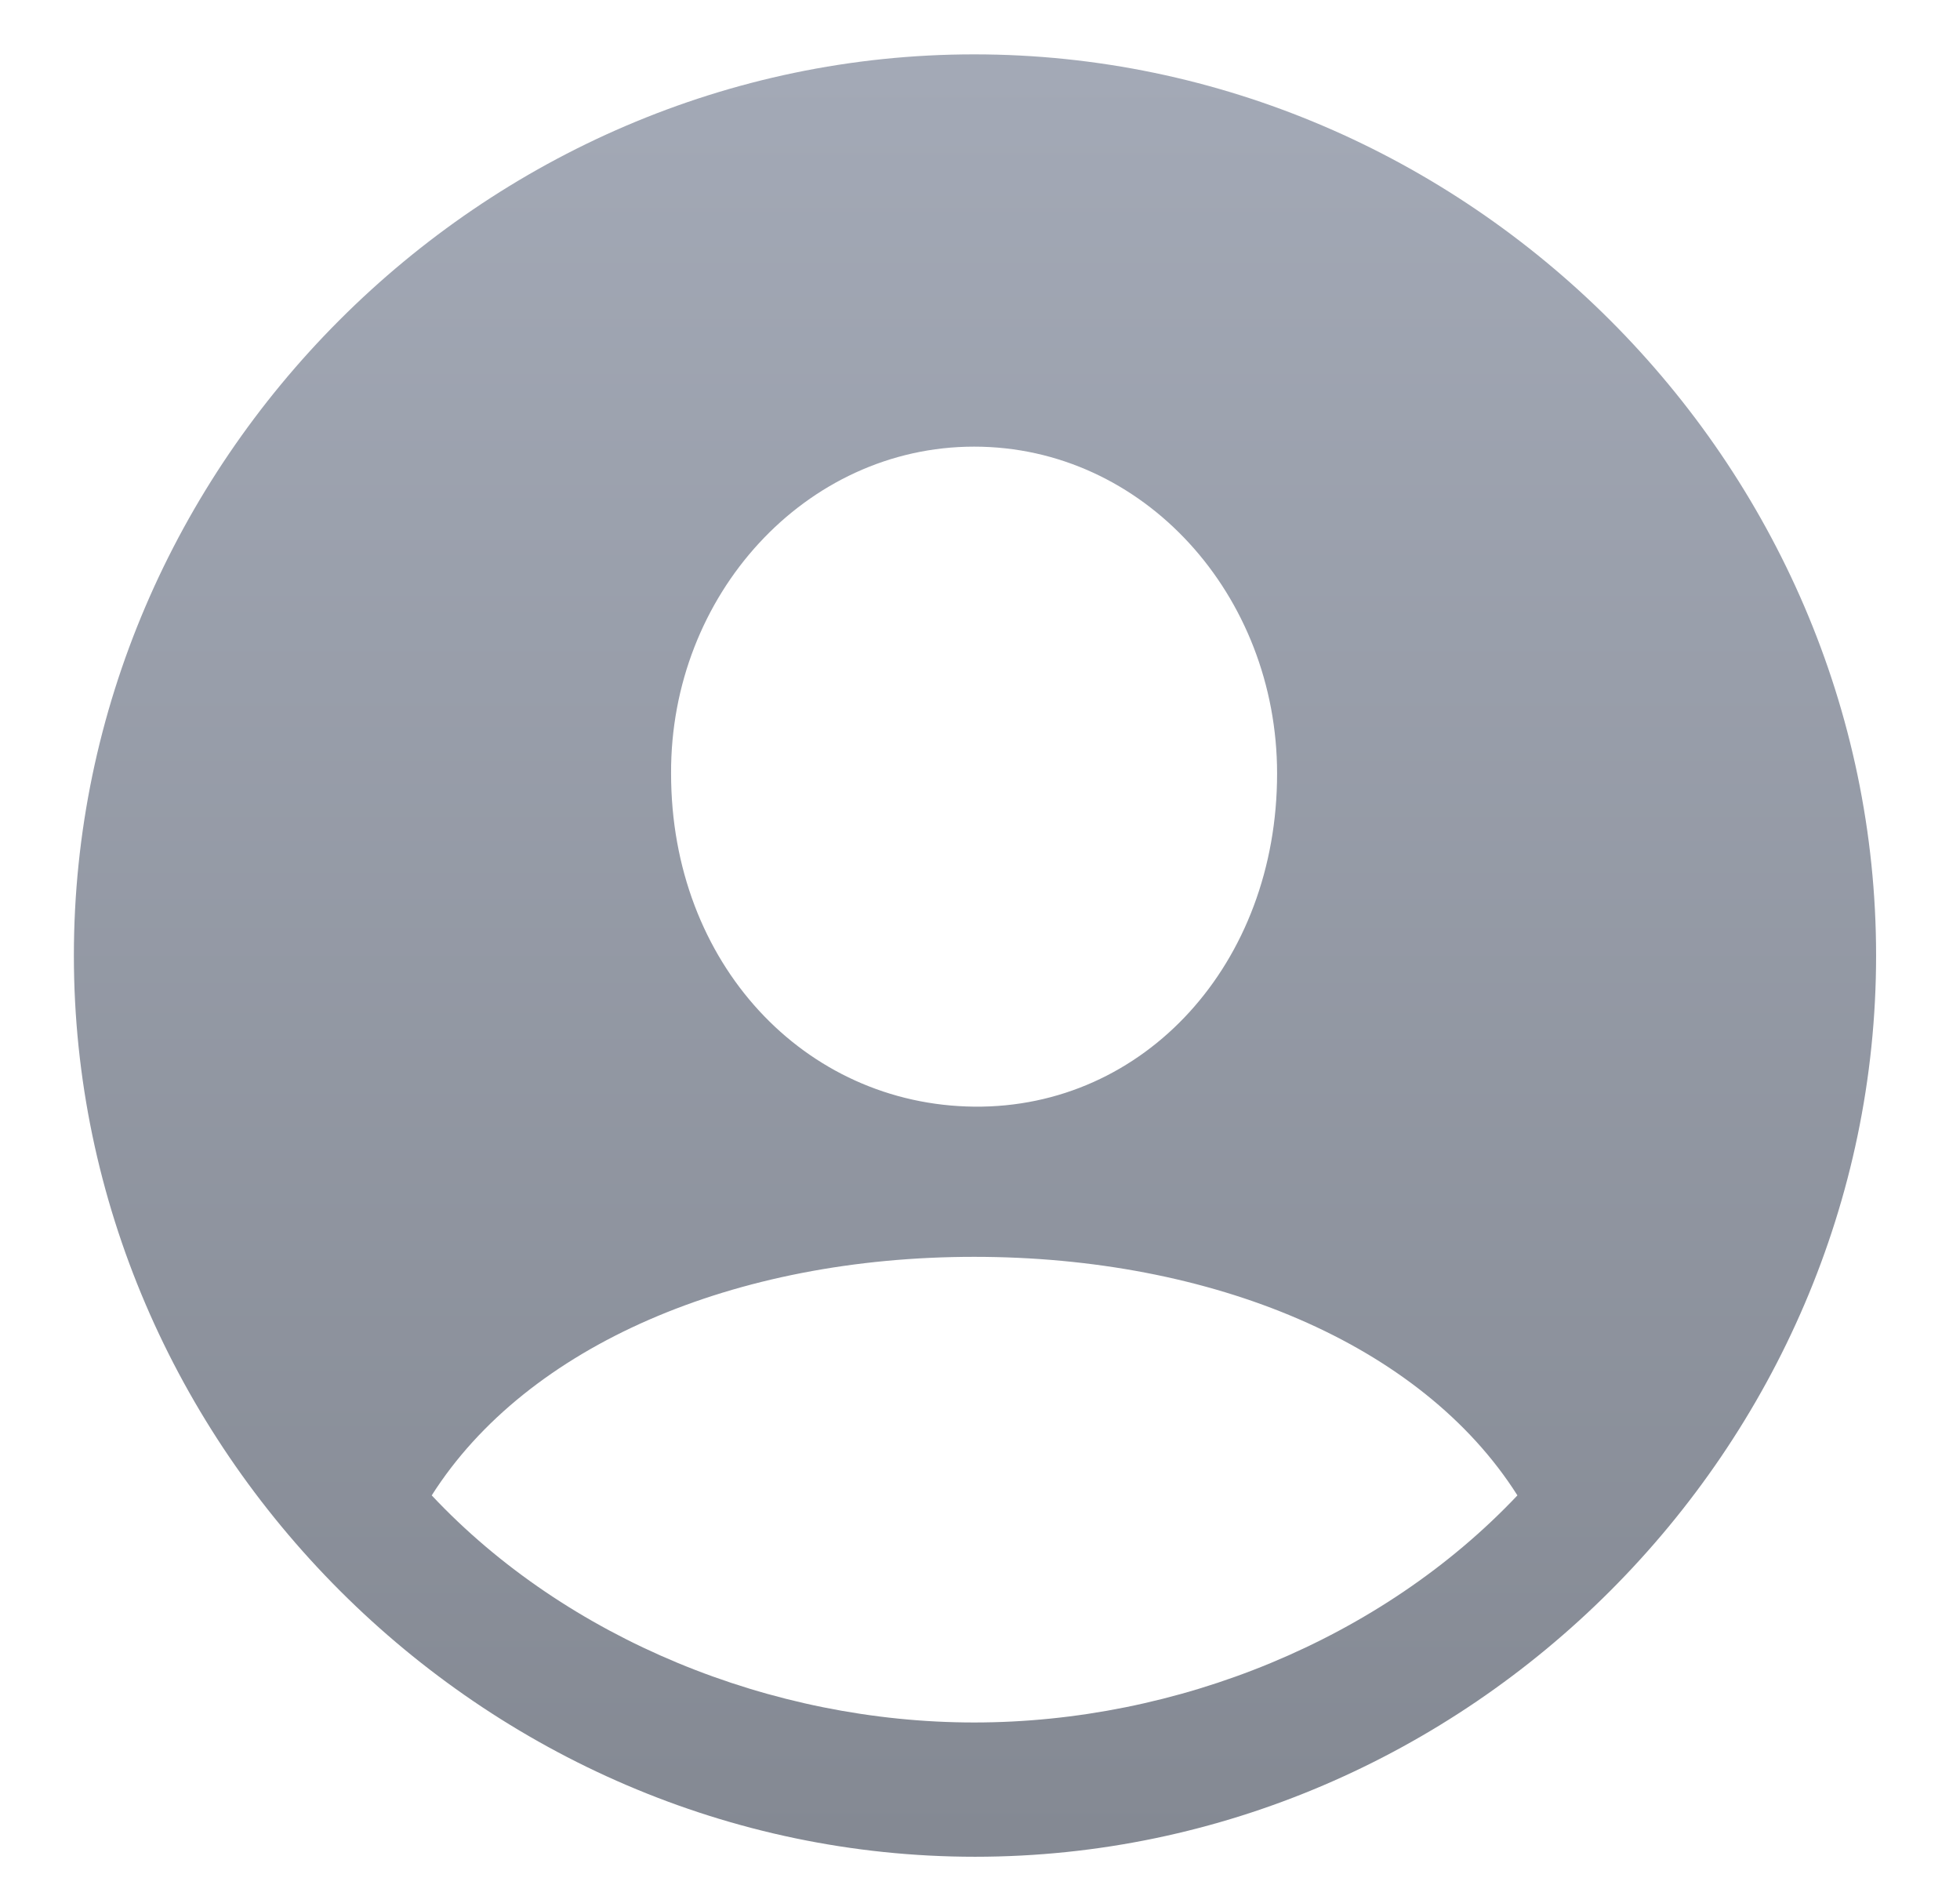
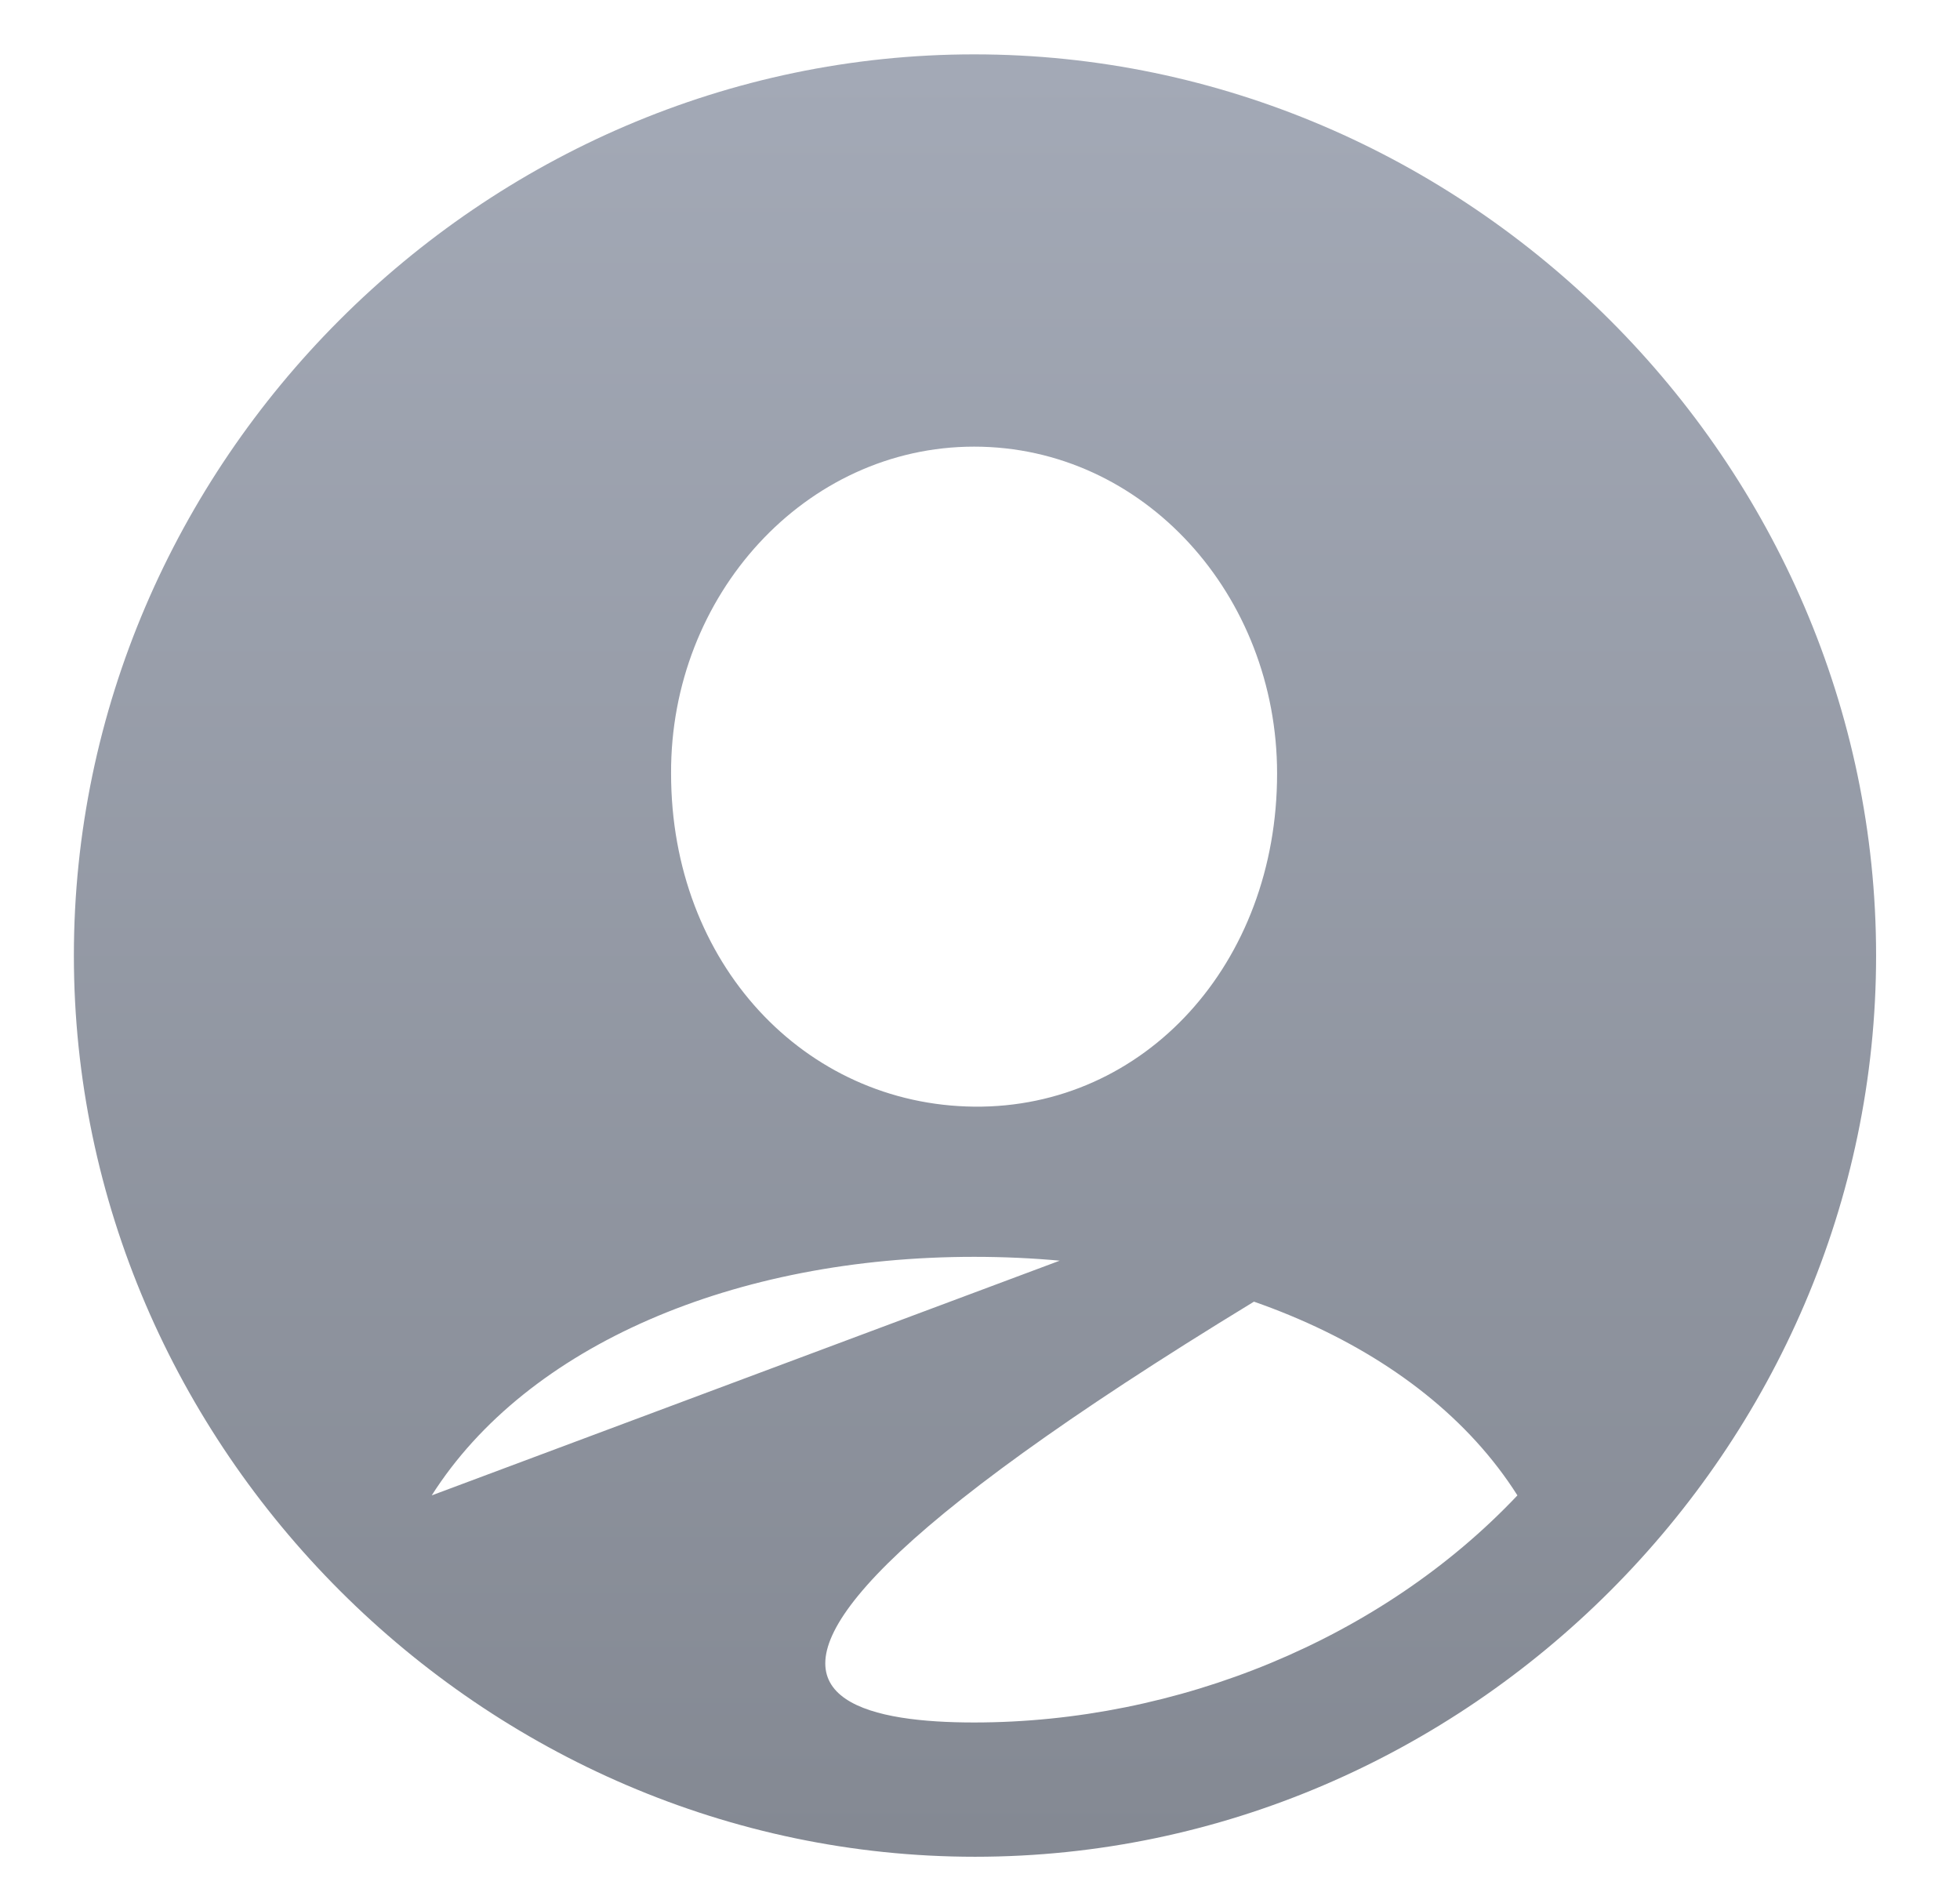
<svg xmlns="http://www.w3.org/2000/svg" width="100%" height="100%" viewBox="0 0 26 25" version="1.1" xml:space="preserve" style="fill-rule:evenodd;clip-rule:evenodd;stroke-linejoin:round;stroke-miterlimit:2;">
  <g>
-     <path d="M24.887,12.674C24.887,19.201 19.473,24.627 12.934,24.627C6.406,24.627 0.98,19.201 0.98,12.674C0.98,6.135 6.395,0.721 12.922,0.721C19.461,0.721 24.887,6.135 24.887,12.674ZM5.727,19.834C7.52,21.744 10.238,22.846 12.922,22.846C15.617,22.846 18.324,21.744 20.129,19.834C18.852,17.818 16.074,16.67 12.922,16.67C9.746,16.67 6.992,17.842 5.727,19.834ZM8.902,10.26C8.902,12.779 10.672,14.654 12.922,14.678C15.184,14.701 16.941,12.779 16.941,10.26C16.941,7.893 15.172,5.924 12.922,5.924C10.684,5.924 8.891,7.893 8.902,10.26Z" style="fill:url(#_Linear1);fill-rule:nonzero;" />
+     <path d="M24.887,12.674C24.887,19.201 19.473,24.627 12.934,24.627C6.406,24.627 0.98,19.201 0.98,12.674C0.98,6.135 6.395,0.721 12.922,0.721C19.461,0.721 24.887,6.135 24.887,12.674ZC7.52,21.744 10.238,22.846 12.922,22.846C15.617,22.846 18.324,21.744 20.129,19.834C18.852,17.818 16.074,16.67 12.922,16.67C9.746,16.67 6.992,17.842 5.727,19.834ZM8.902,10.26C8.902,12.779 10.672,14.654 12.922,14.678C15.184,14.701 16.941,12.779 16.941,10.26C16.941,7.893 15.172,5.924 12.922,5.924C10.684,5.924 8.891,7.893 8.902,10.26Z" style="fill:url(#_Linear1);fill-rule:nonzero;" />
  </g>
  <defs>
    <linearGradient id="_Linear1" x1="0" y1="0" x2="1" y2="0" gradientUnits="userSpaceOnUse" gradientTransform="matrix(1.46382e-15,23.906,-23.906,1.46381e-15,13,0.721)">
      <stop offset="0" style="stop-color:rgb(163,169,182);stop-opacity:1" />
      <stop offset="1" style="stop-color:rgb(132,137,147);stop-opacity:1" />
    </linearGradient>
  </defs>
</svg>